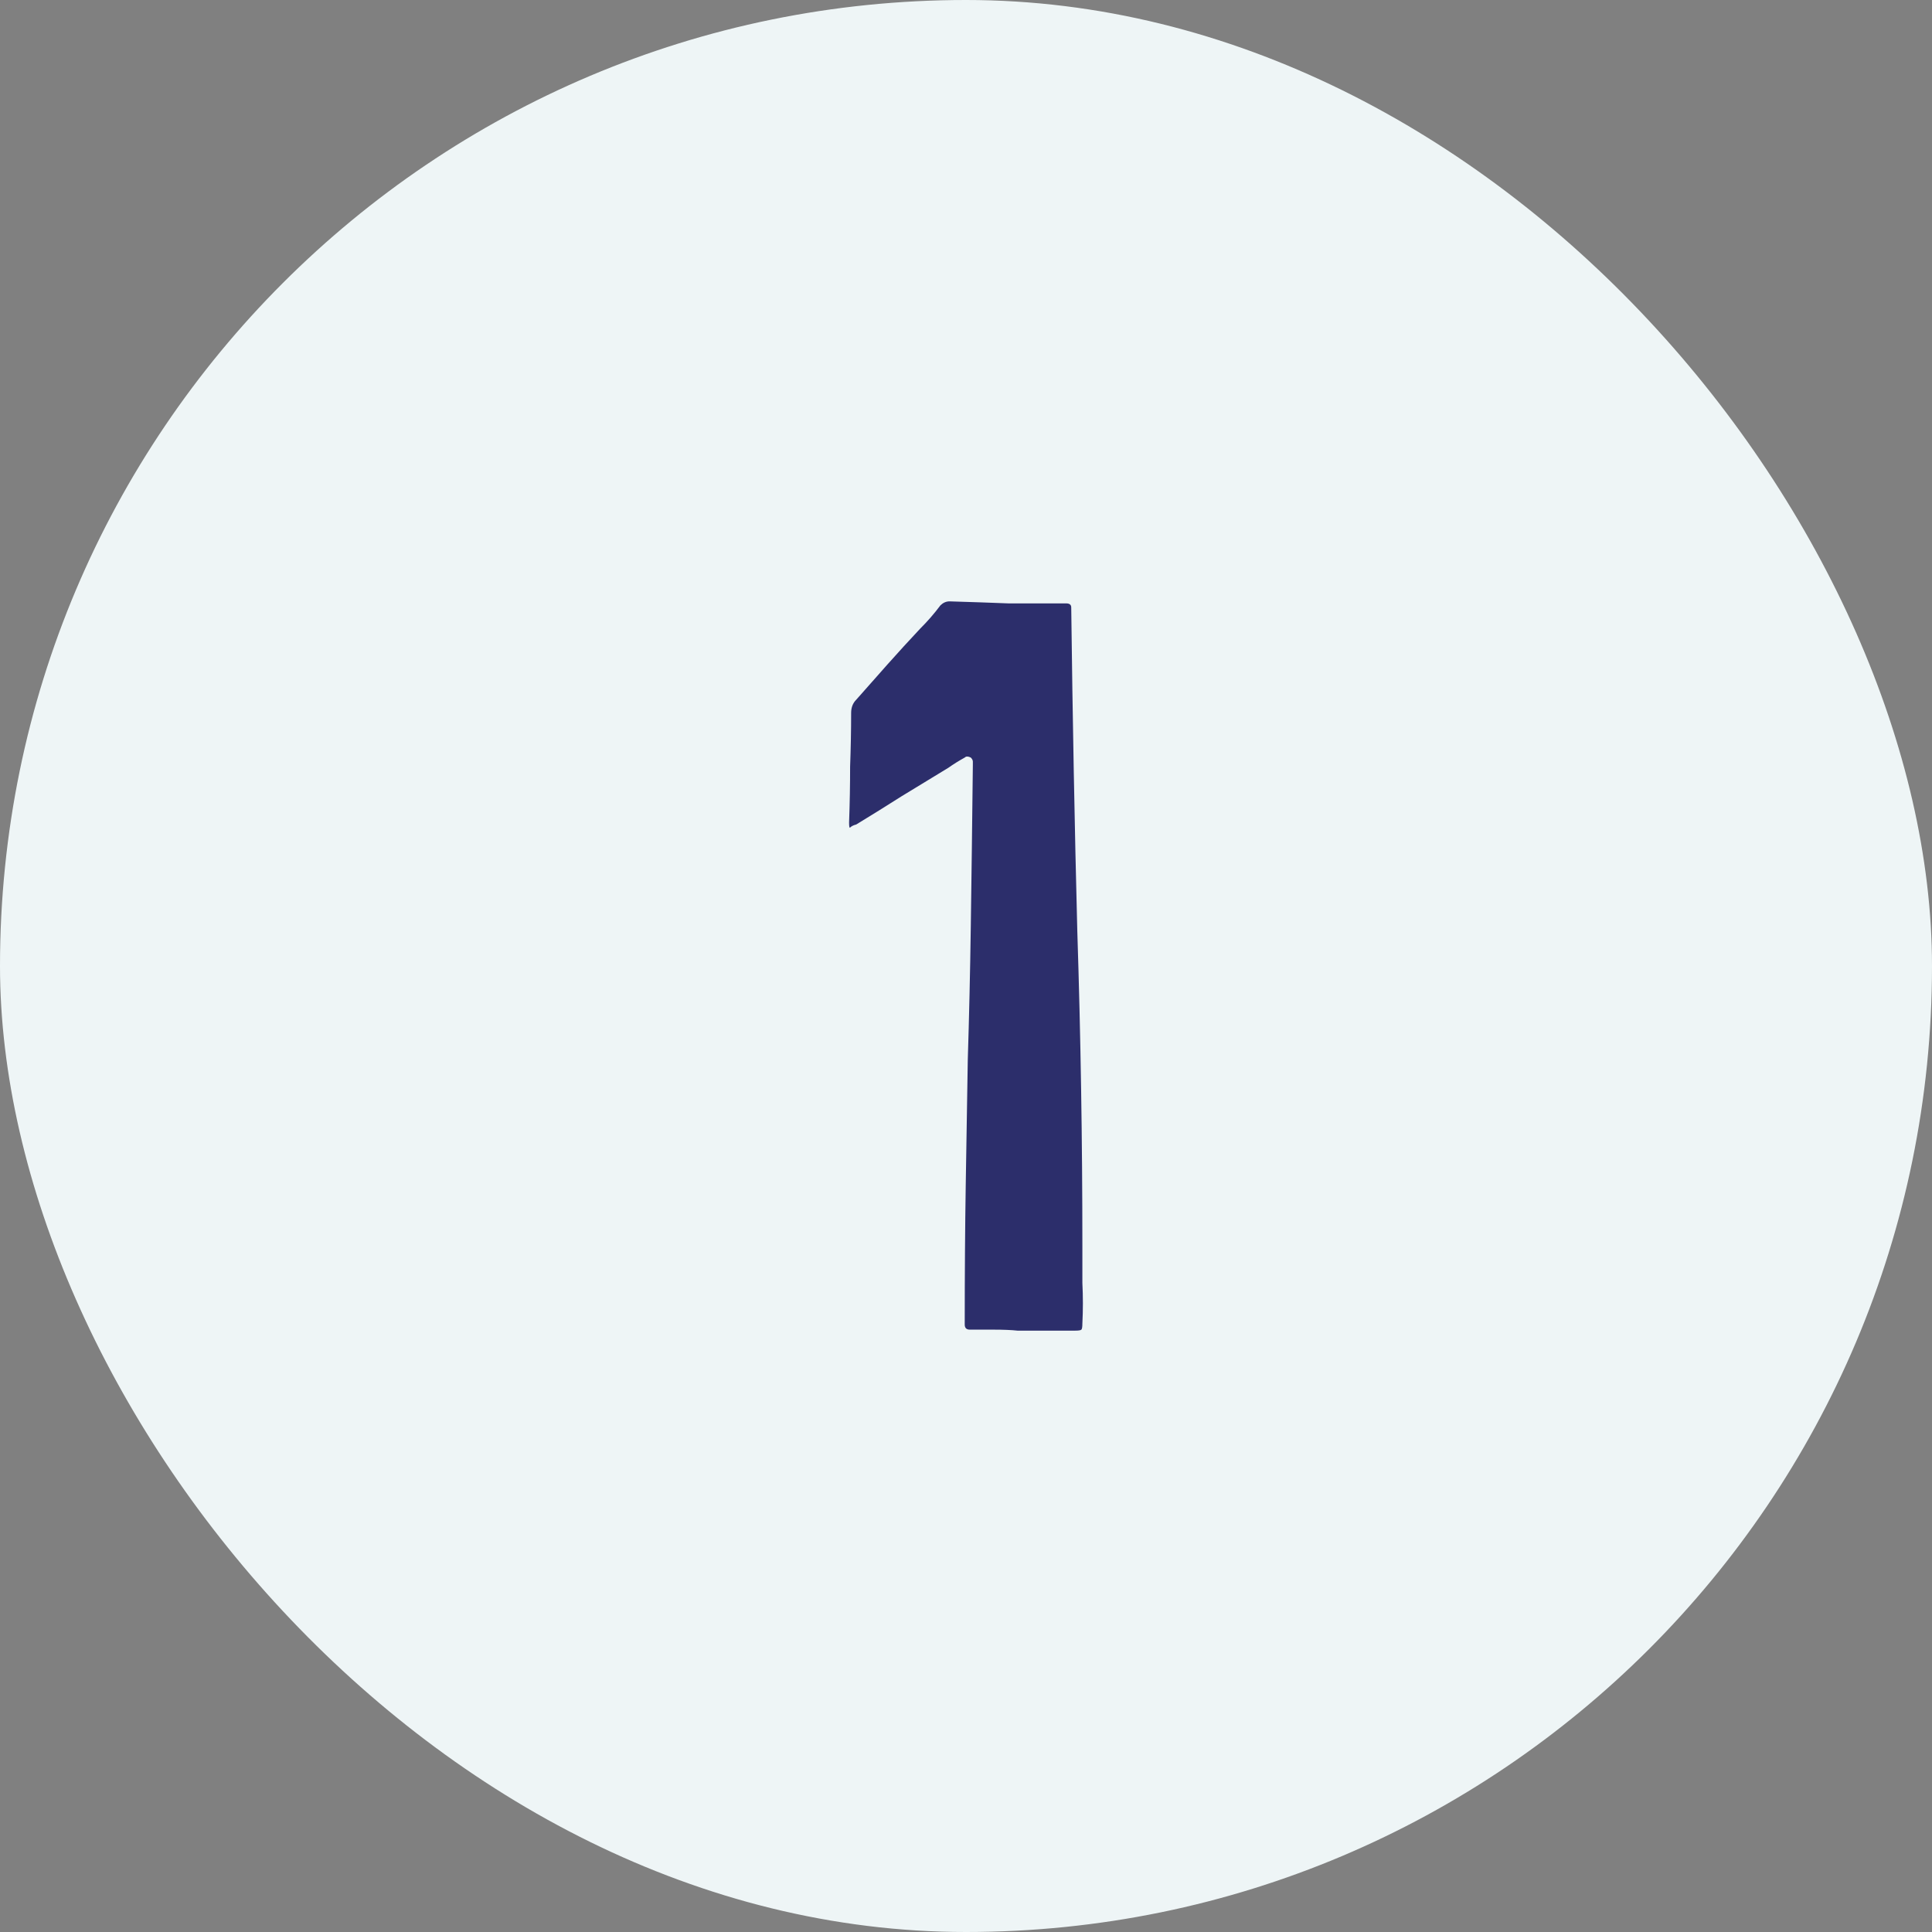
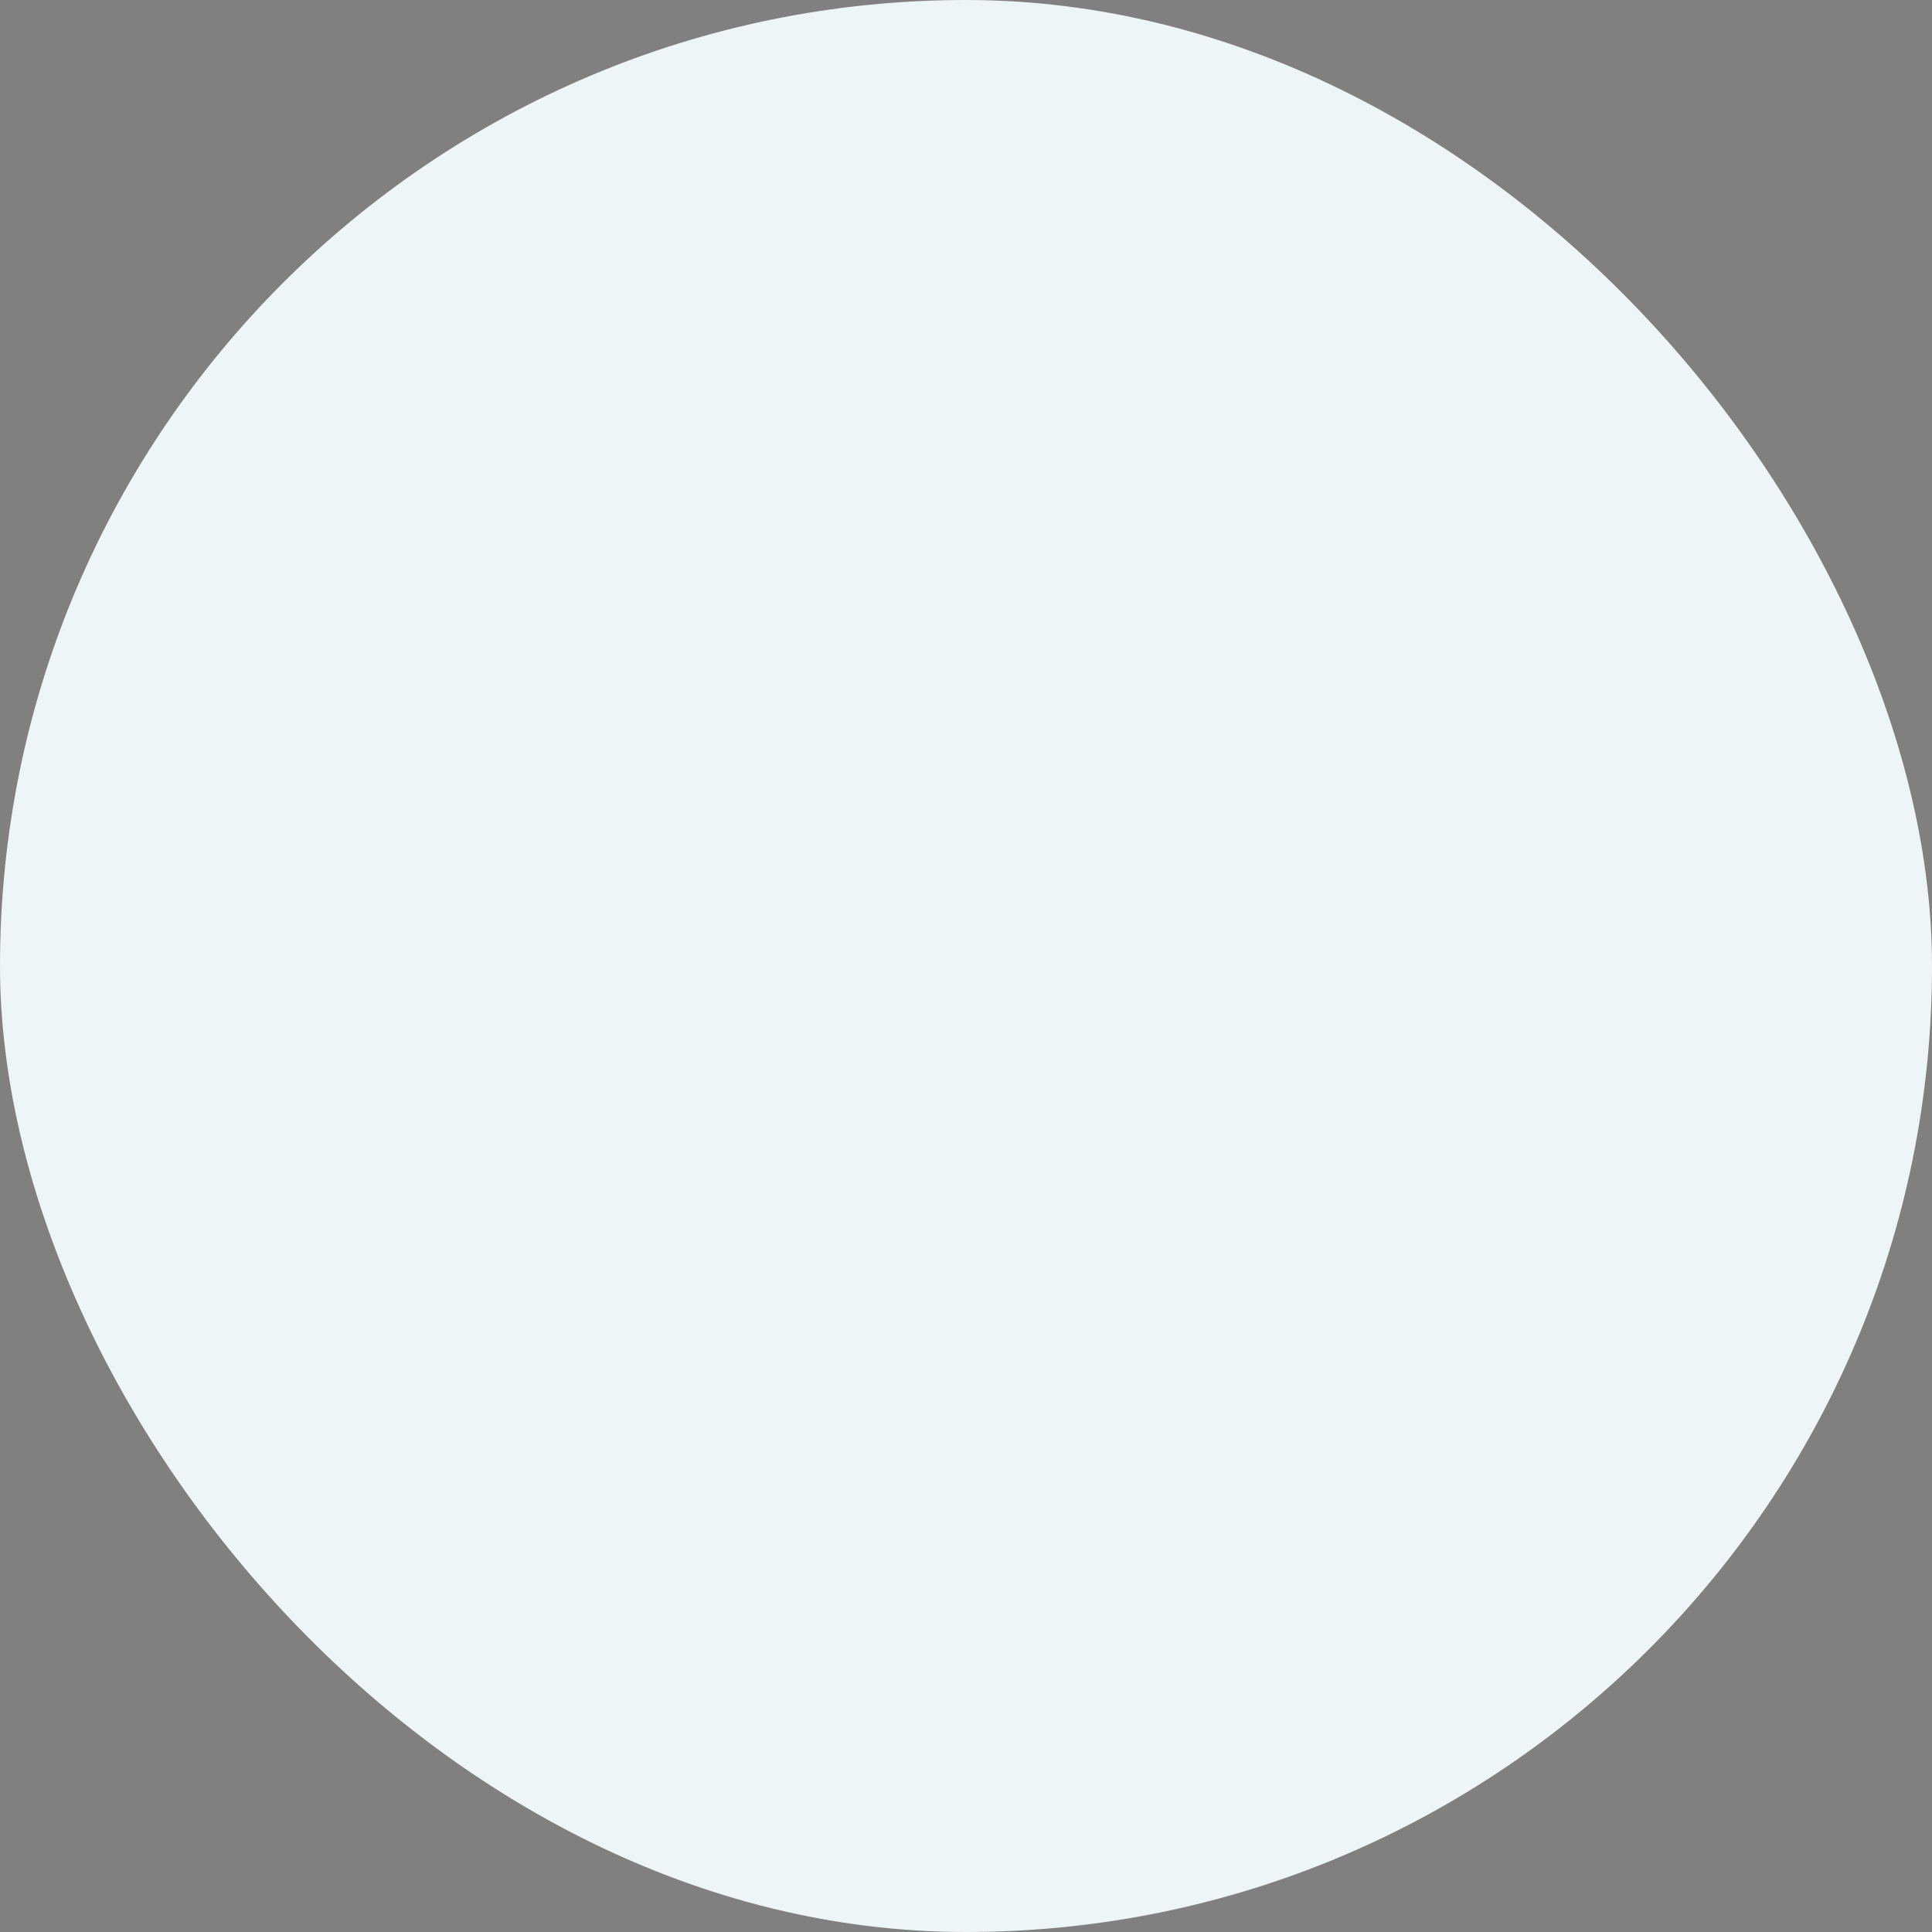
<svg xmlns="http://www.w3.org/2000/svg" width="64" height="64" viewBox="0 0 64 64" fill="none">
  <rect x="0" y="0" width="64" height="64" fill="#808080" stroke="none" />
  <rect width="64" height="64" rx="32" fill="#EEF5F6" />
-   <path d="M35.855 41.257C35.855 41.638 35.855 42.052 35.855 42.5C35.878 42.948 35.878 43.396 35.855 43.844C35.855 43.956 35.844 44.023 35.822 44.046C35.799 44.068 35.732 44.079 35.62 44.079C35.284 44.079 35.015 44.079 34.814 44.079C34.612 44.079 34.422 44.079 34.243 44.079C34.086 44.079 33.907 44.079 33.705 44.079C33.503 44.057 33.235 44.046 32.899 44.046H32.126C32.014 44.046 31.958 43.99 31.958 43.878C31.958 42.198 31.969 40.663 31.991 39.275C32.014 37.886 32.036 36.497 32.059 35.108C32.103 33.697 32.137 32.218 32.159 30.673C32.182 29.127 32.204 27.346 32.227 25.331C32.227 25.286 32.227 25.252 32.227 25.23C32.227 25.185 32.204 25.14 32.159 25.095C32.07 25.05 32.003 25.05 31.958 25.095C31.756 25.207 31.577 25.319 31.42 25.431C30.905 25.745 30.39 26.058 29.875 26.372C29.382 26.686 28.878 26.999 28.363 27.313C28.273 27.335 28.206 27.369 28.161 27.414C28.139 27.436 28.127 27.38 28.127 27.246C28.15 26.619 28.161 26.003 28.161 25.398C28.183 24.793 28.195 24.199 28.195 23.617C28.195 23.438 28.251 23.292 28.363 23.18C28.721 22.777 29.068 22.385 29.404 22.004C29.763 21.601 30.121 21.209 30.479 20.828C30.726 20.582 30.95 20.324 31.151 20.055C31.241 19.966 31.342 19.921 31.454 19.921C32.193 19.943 32.843 19.966 33.403 19.988C33.963 19.988 34.601 19.988 35.318 19.988C35.43 19.988 35.486 20.033 35.486 20.122C35.531 23.796 35.598 27.369 35.687 30.841C35.799 34.313 35.855 37.785 35.855 41.257Z" fill="#2C2E6B" />
</svg>